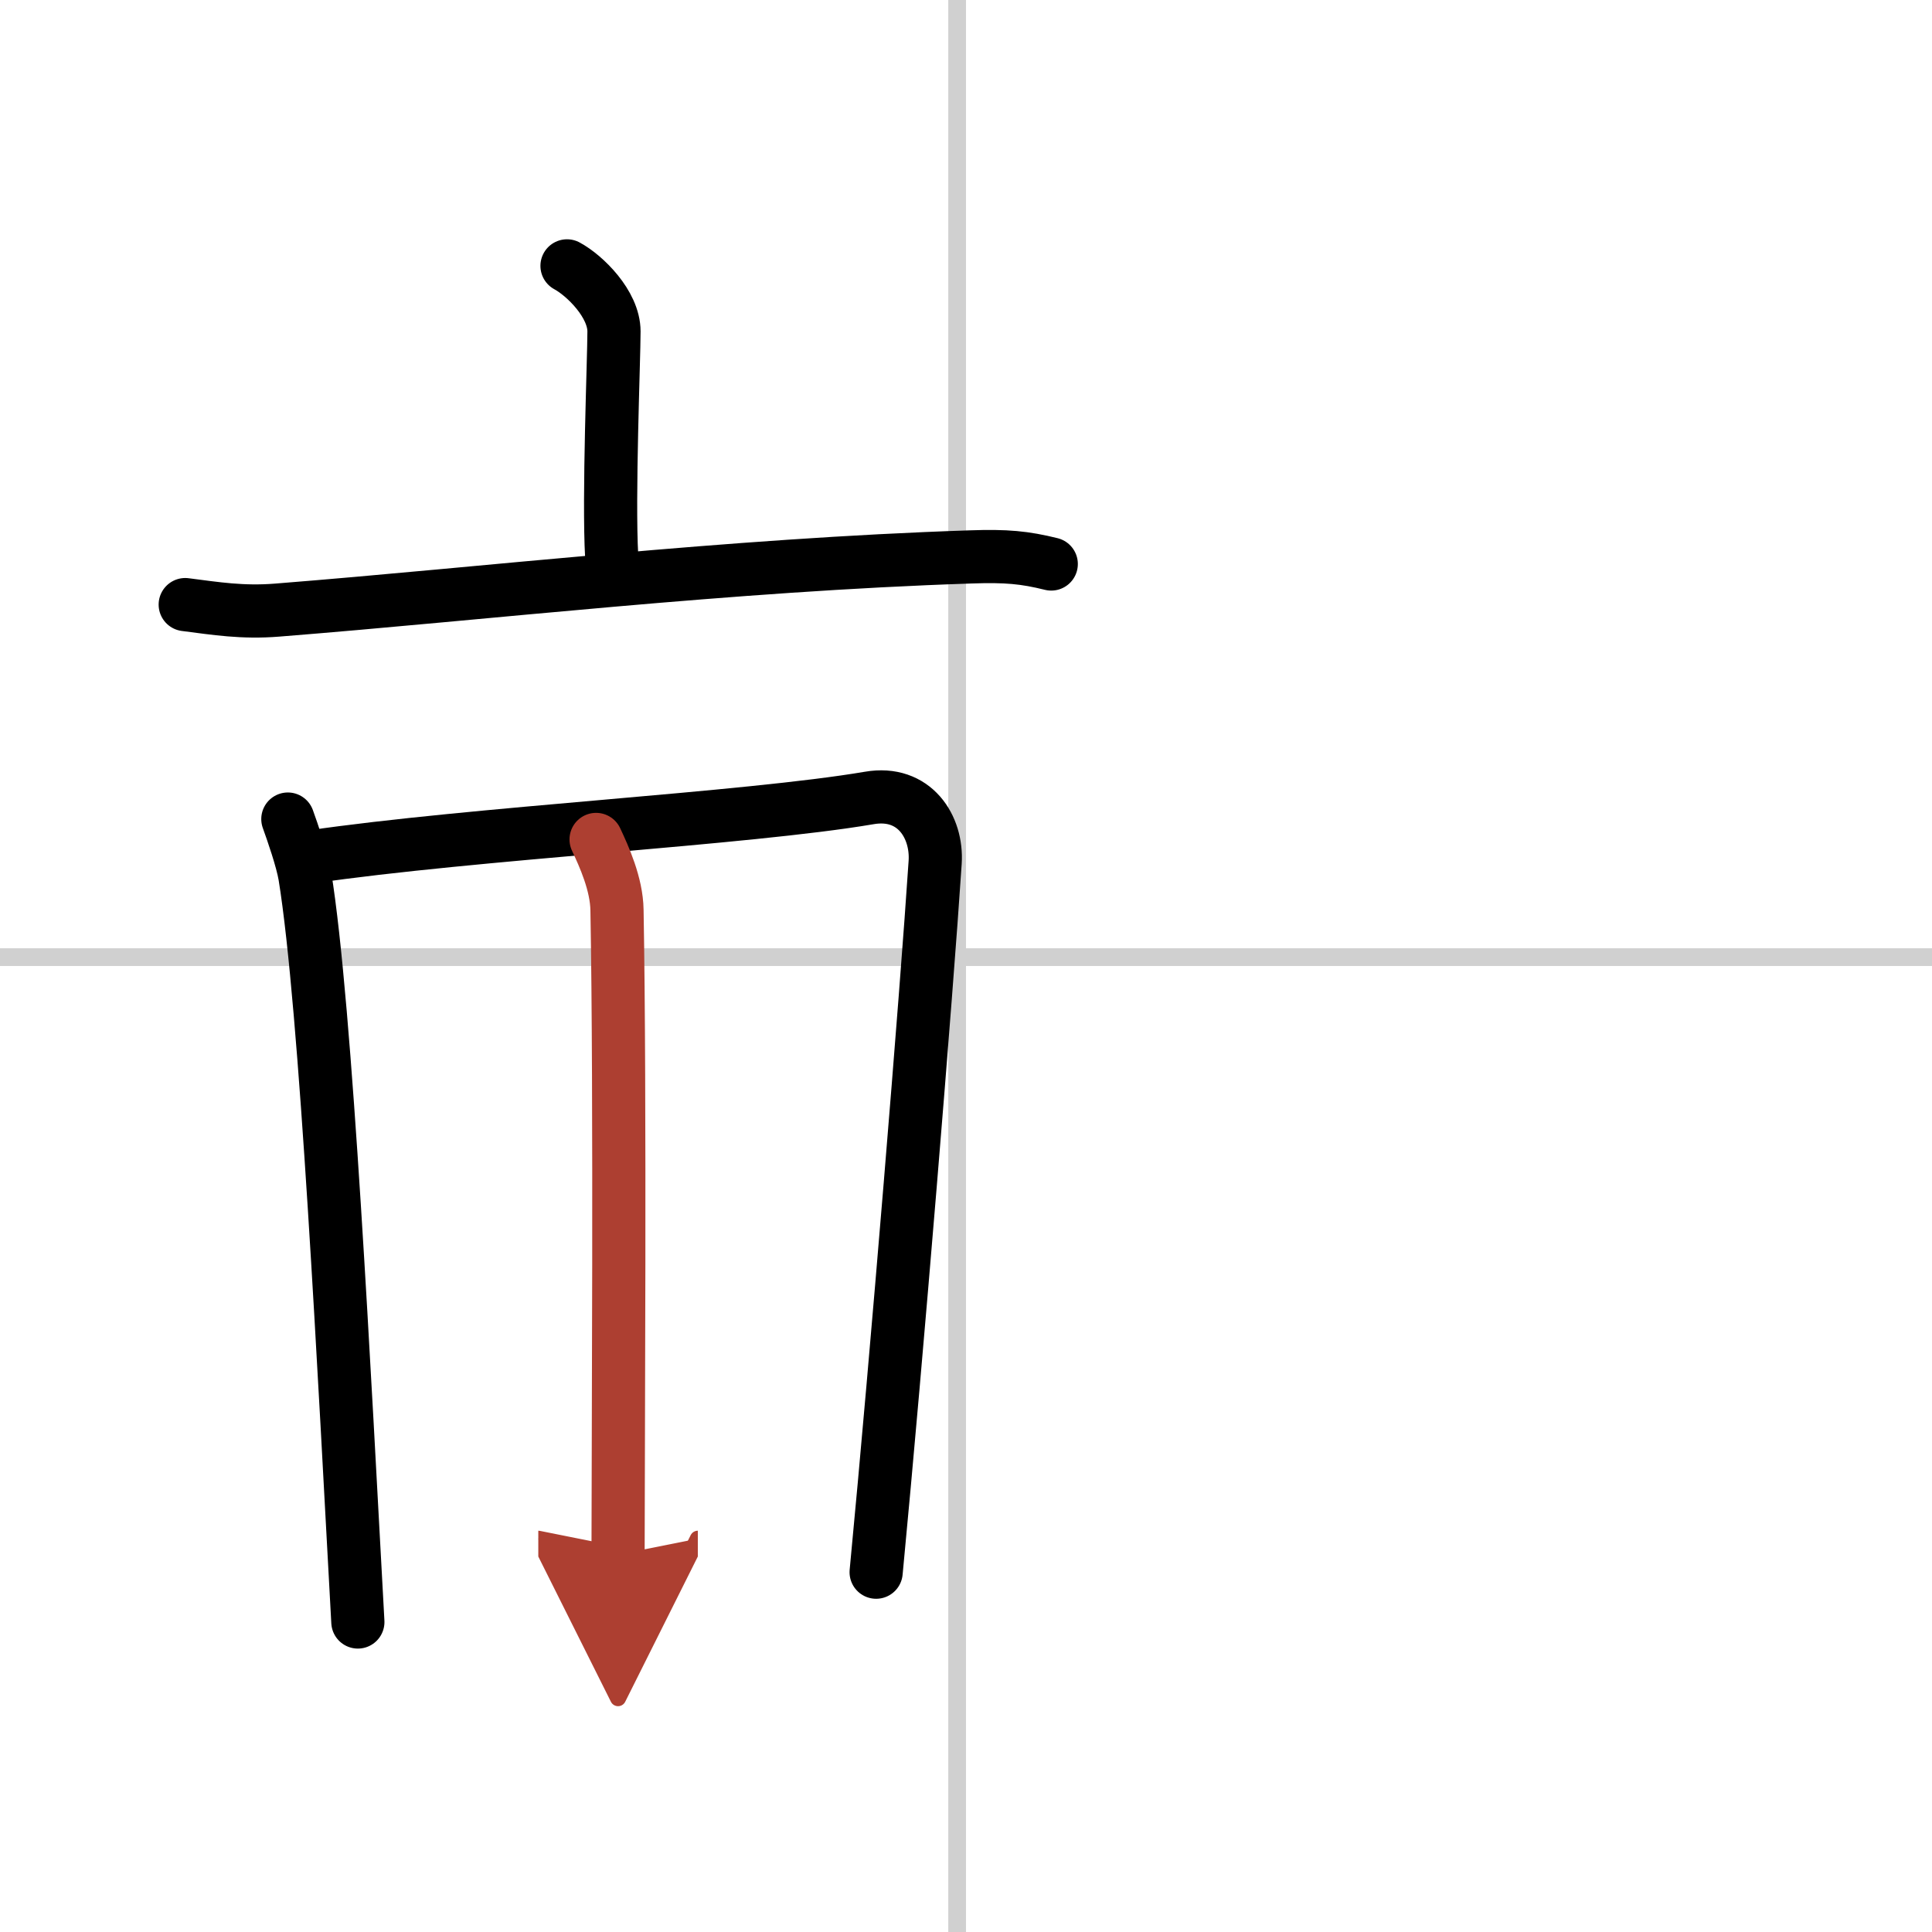
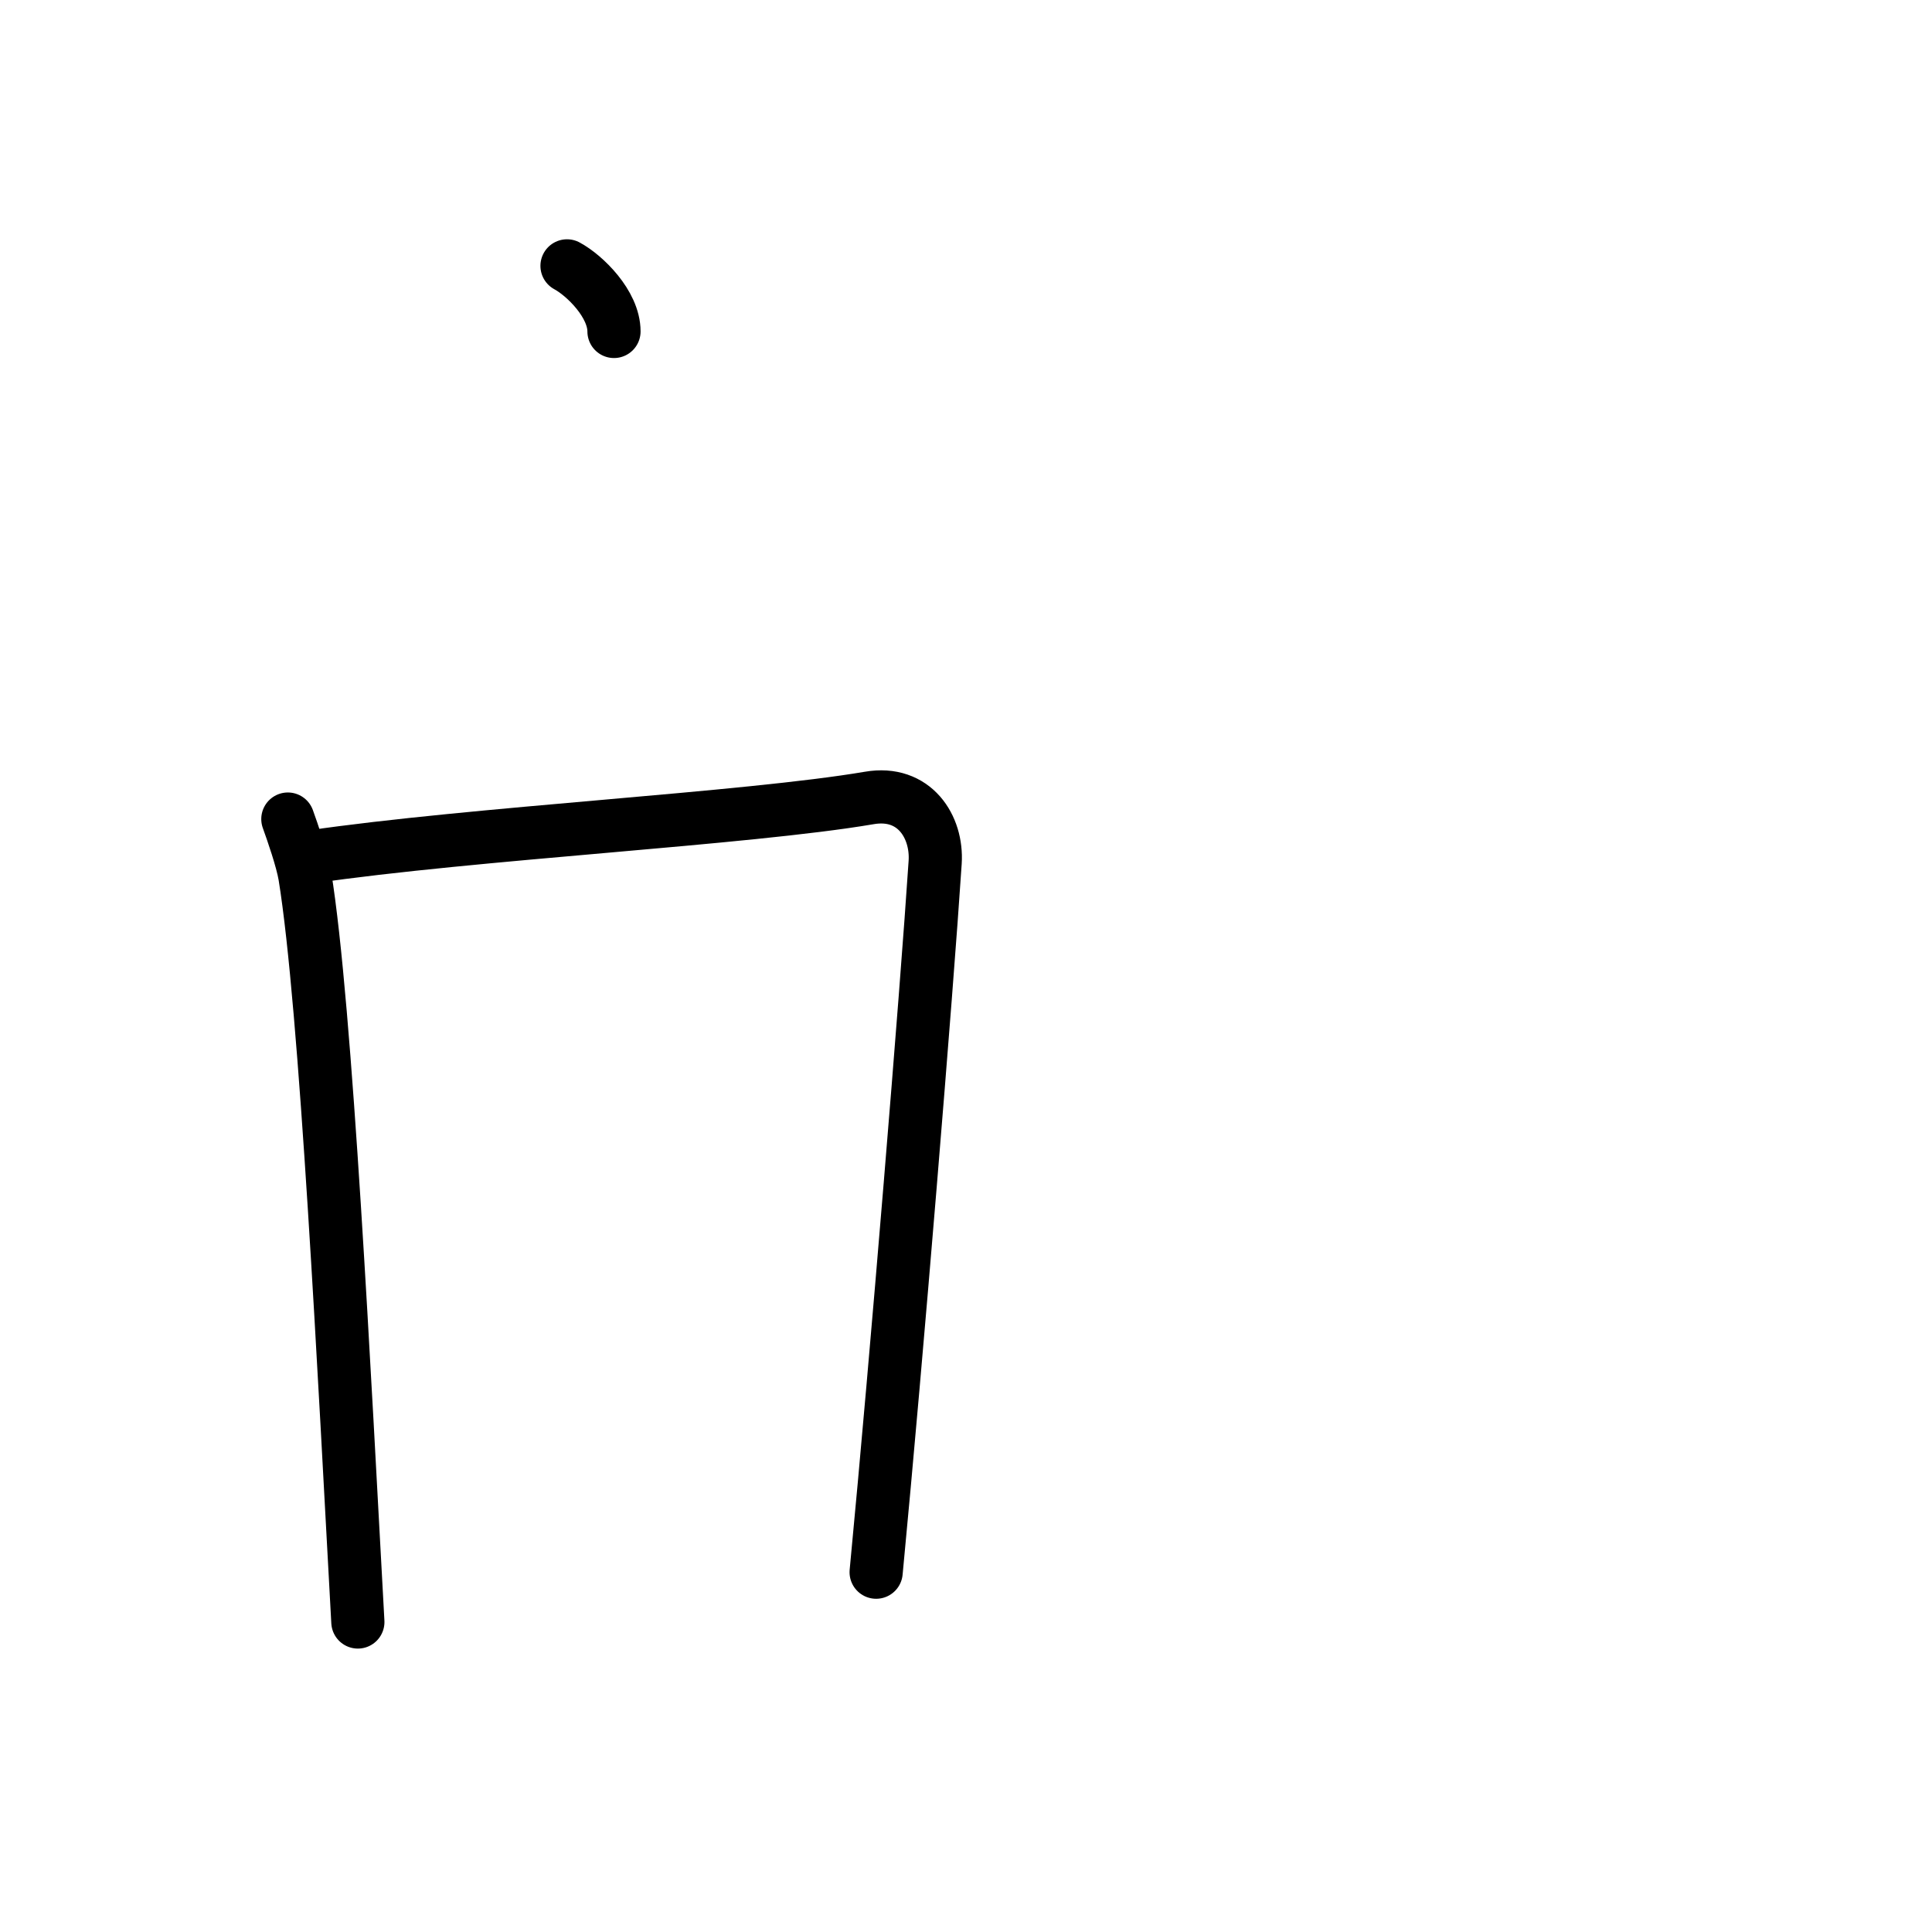
<svg xmlns="http://www.w3.org/2000/svg" width="400" height="400" viewBox="0 0 109 109">
  <defs>
    <marker id="a" markerWidth="4" orient="auto" refX="1" refY="5" viewBox="0 0 10 10">
-       <polyline points="0 0 10 5 0 10 1 5" fill="#ad3f31" stroke="#ad3f31" />
-     </marker>
+       </marker>
  </defs>
  <g fill="none" stroke="#000" stroke-linecap="round" stroke-linejoin="round" stroke-width="3">
    <rect width="100%" height="100%" fill="#fff" stroke="#fff" />
-     <line x1="54" x2="54" y2="109" stroke="#d0d0d0" stroke-width="1" />
-     <line x2="109" y1="54" y2="54" stroke="#d0d0d0" stroke-width="1" />
-     <path d="m31.99 15c1 0.54 2.65 2.15 2.65 3.7s-0.32 9.34-0.13 12.69" />
-     <path d="m10.45 34.11c1.72 0.22 3.23 0.47 5.2 0.31 11.75-0.93 25.43-2.55 39.12-3 2.01-0.07 3.04 0.03 4.54 0.4" />
+     <path d="m31.99 15c1 0.54 2.65 2.15 2.65 3.7" />
    <path d="m16.24 46.21c0.26 0.72 0.81 2.3 0.96 3.2 1.2 7.35 2.24 28.47 2.99 42.1" />
    <path d="m17.49 48.35c9.29-1.36 24.62-2.15 31.55-3.33 2.55-0.44 3.85 1.63 3.72 3.63-0.48 7.32-2.16 27.83-3.33 40.05" />
-     <path d="m33.63 47.36c0.45 0.96 1.16 2.52 1.18 3.99 0.19 10.4 0.06 30.82 0.06 36.36" marker-end="url(#a)" stroke="#ad3f31" />
  </g>
</svg>